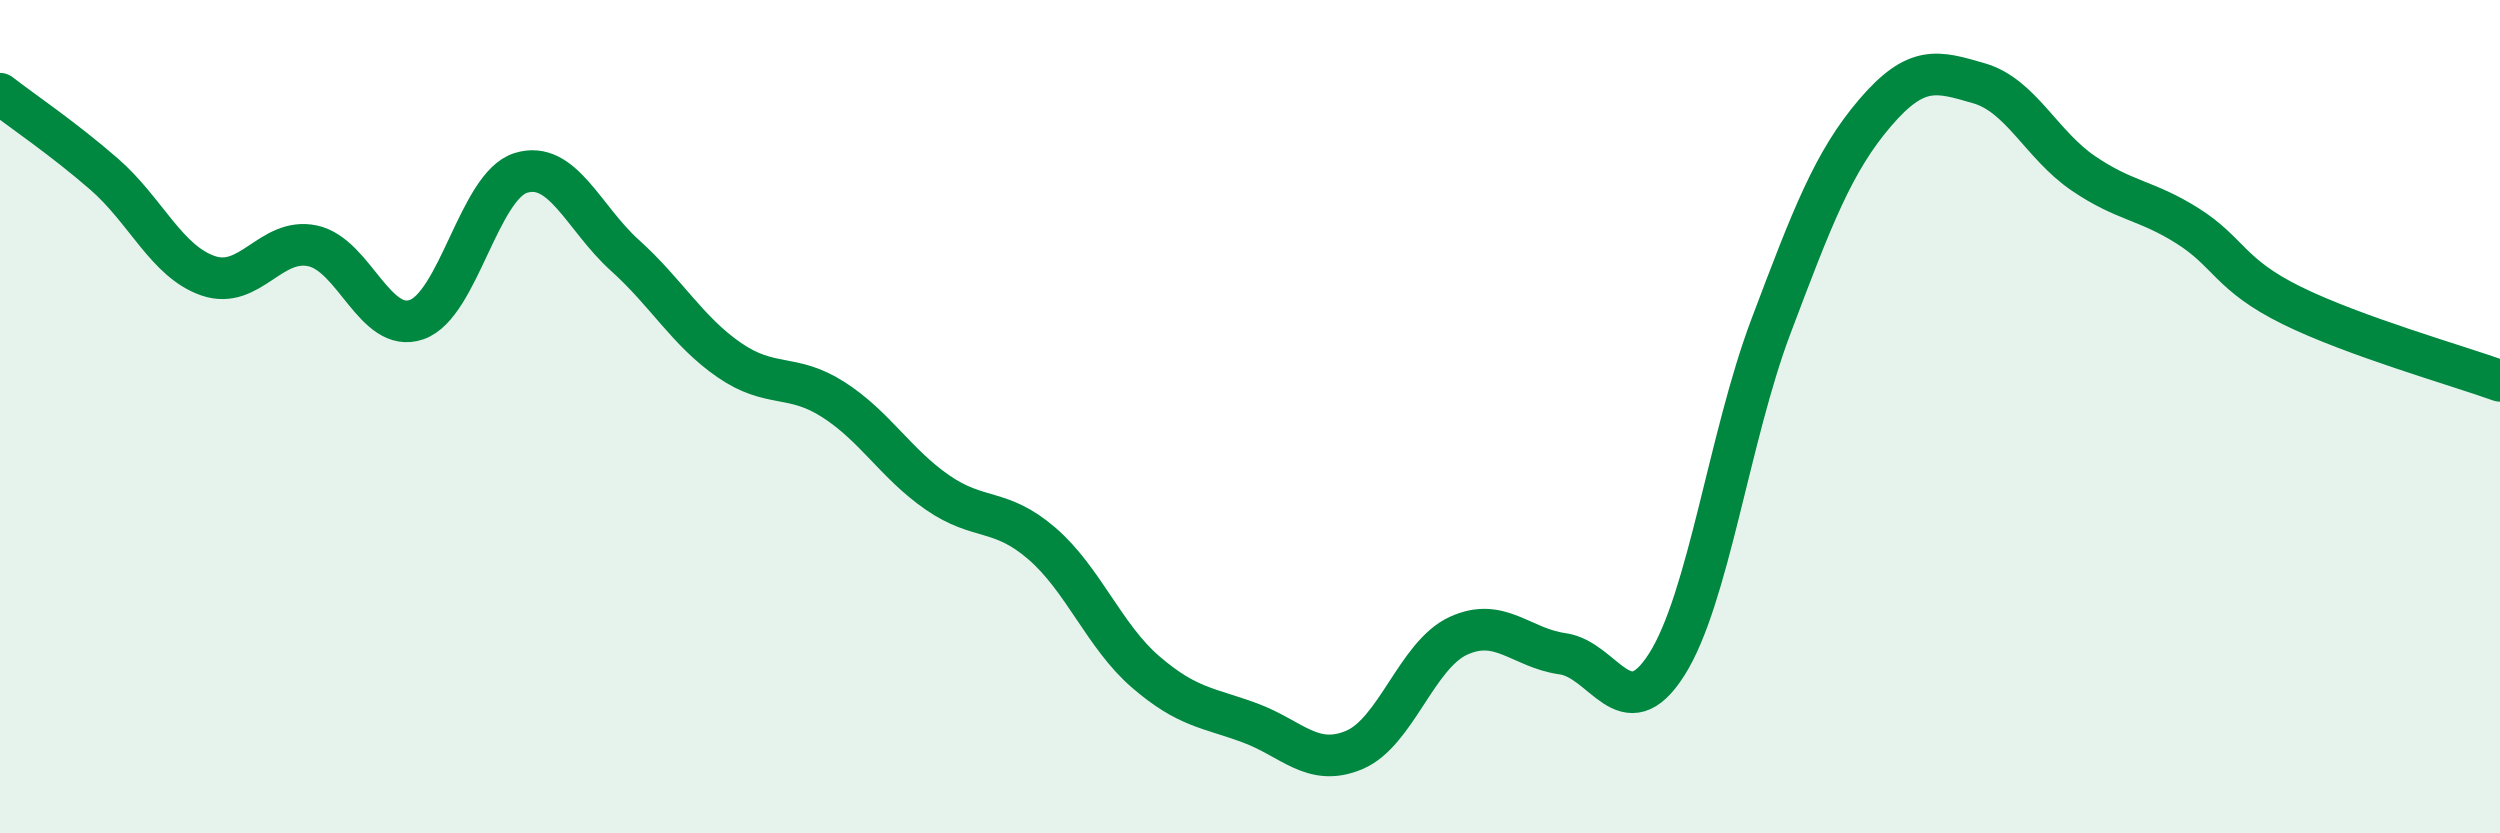
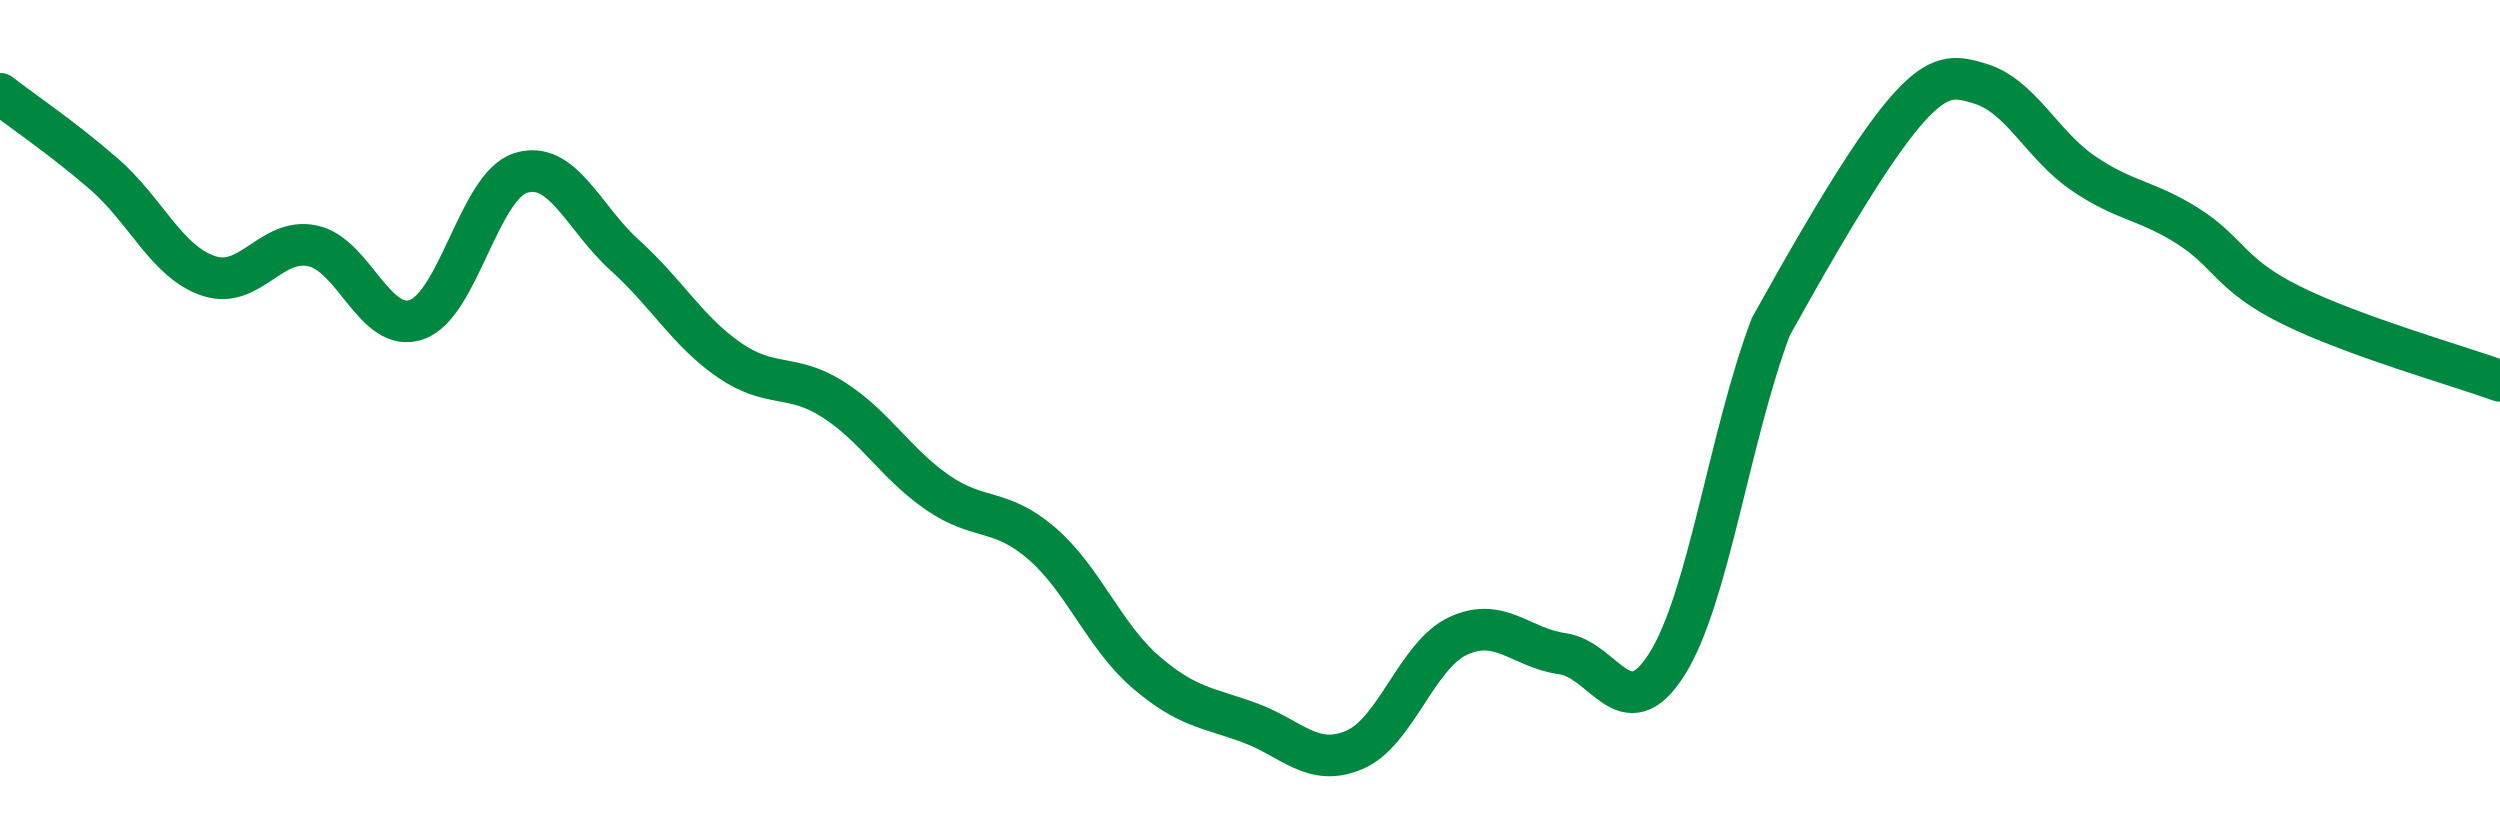
<svg xmlns="http://www.w3.org/2000/svg" width="60" height="20" viewBox="0 0 60 20">
-   <path d="M 0,2.25 C 0.5,2.64 1.5,3.31 2.5,4.18 C 3.5,5.05 4,6.28 5,6.62 C 6,6.96 6.5,5.69 7.5,5.9 C 8.5,6.11 9,8.02 10,7.67 C 11,7.32 11.5,4.46 12.5,4.15 C 13.5,3.84 14,5.23 15,6.13 C 16,7.03 16.5,7.95 17.5,8.64 C 18.5,9.33 19,8.95 20,9.59 C 21,10.23 21.5,11.13 22.5,11.82 C 23.5,12.51 24,12.18 25,13.04 C 26,13.9 26.5,15.27 27.5,16.13 C 28.5,16.99 29,16.98 30,17.35 C 31,17.72 31.5,18.42 32.5,18 C 33.5,17.58 34,15.72 35,15.26 C 36,14.8 36.5,15.55 37.5,15.69 C 38.5,15.83 39,17.52 40,15.95 C 41,14.38 41.5,10.49 42.5,7.84 C 43.5,5.19 44,3.88 45,2.71 C 46,1.54 46.5,1.71 47.5,2 C 48.5,2.29 49,3.48 50,4.16 C 51,4.84 51.5,4.79 52.5,5.42 C 53.5,6.05 53.5,6.59 55,7.33 C 56.5,8.07 59,8.78 60,9.14L60 20L0 20Z" fill="#008740" opacity="0.1" stroke-linecap="round" stroke-linejoin="round" />
-   <path d="M 0,2.25 C 0.5,2.64 1.5,3.31 2.5,4.18 C 3.5,5.05 4,6.28 5,6.62 C 6,6.96 6.5,5.69 7.5,5.9 C 8.5,6.11 9,8.02 10,7.67 C 11,7.32 11.5,4.46 12.5,4.15 C 13.5,3.84 14,5.23 15,6.13 C 16,7.03 16.5,7.95 17.5,8.64 C 18.5,9.33 19,8.95 20,9.59 C 21,10.23 21.5,11.13 22.5,11.82 C 23.5,12.51 24,12.18 25,13.04 C 26,13.9 26.5,15.27 27.5,16.13 C 28.5,16.99 29,16.98 30,17.35 C 31,17.72 31.5,18.42 32.5,18 C 33.5,17.58 34,15.72 35,15.26 C 36,14.8 36.5,15.55 37.5,15.69 C 38.5,15.83 39,17.52 40,15.95 C 41,14.38 41.5,10.49 42.5,7.84 C 43.5,5.19 44,3.88 45,2.71 C 46,1.54 46.5,1.71 47.5,2 C 48.5,2.29 49,3.48 50,4.16 C 51,4.84 51.5,4.79 52.5,5.42 C 53.5,6.05 53.5,6.59 55,7.33 C 56.5,8.07 59,8.78 60,9.14" stroke="#008740" stroke-width="1" fill="none" stroke-linecap="round" stroke-linejoin="round" />
+   <path d="M 0,2.25 C 0.5,2.64 1.5,3.31 2.5,4.18 C 3.5,5.05 4,6.28 5,6.62 C 6,6.96 6.5,5.69 7.5,5.9 C 8.5,6.11 9,8.02 10,7.67 C 11,7.32 11.5,4.46 12.5,4.15 C 13.5,3.84 14,5.23 15,6.13 C 16,7.03 16.5,7.95 17.5,8.64 C 18.5,9.33 19,8.95 20,9.59 C 21,10.23 21.5,11.13 22.5,11.82 C 23.5,12.51 24,12.18 25,13.04 C 26,13.9 26.5,15.27 27.5,16.13 C 28.5,16.99 29,16.98 30,17.35 C 31,17.72 31.5,18.42 32.5,18 C 33.5,17.58 34,15.72 35,15.26 C 36,14.8 36.5,15.55 37.5,15.69 C 38.5,15.83 39,17.52 40,15.95 C 41,14.38 41.5,10.49 42.5,7.84 C 46,1.54 46.5,1.71 47.5,2 C 48.5,2.29 49,3.48 50,4.16 C 51,4.84 51.5,4.79 52.5,5.42 C 53.5,6.05 53.5,6.59 55,7.33 C 56.5,8.07 59,8.78 60,9.14" stroke="#008740" stroke-width="1" fill="none" stroke-linecap="round" stroke-linejoin="round" />
</svg>